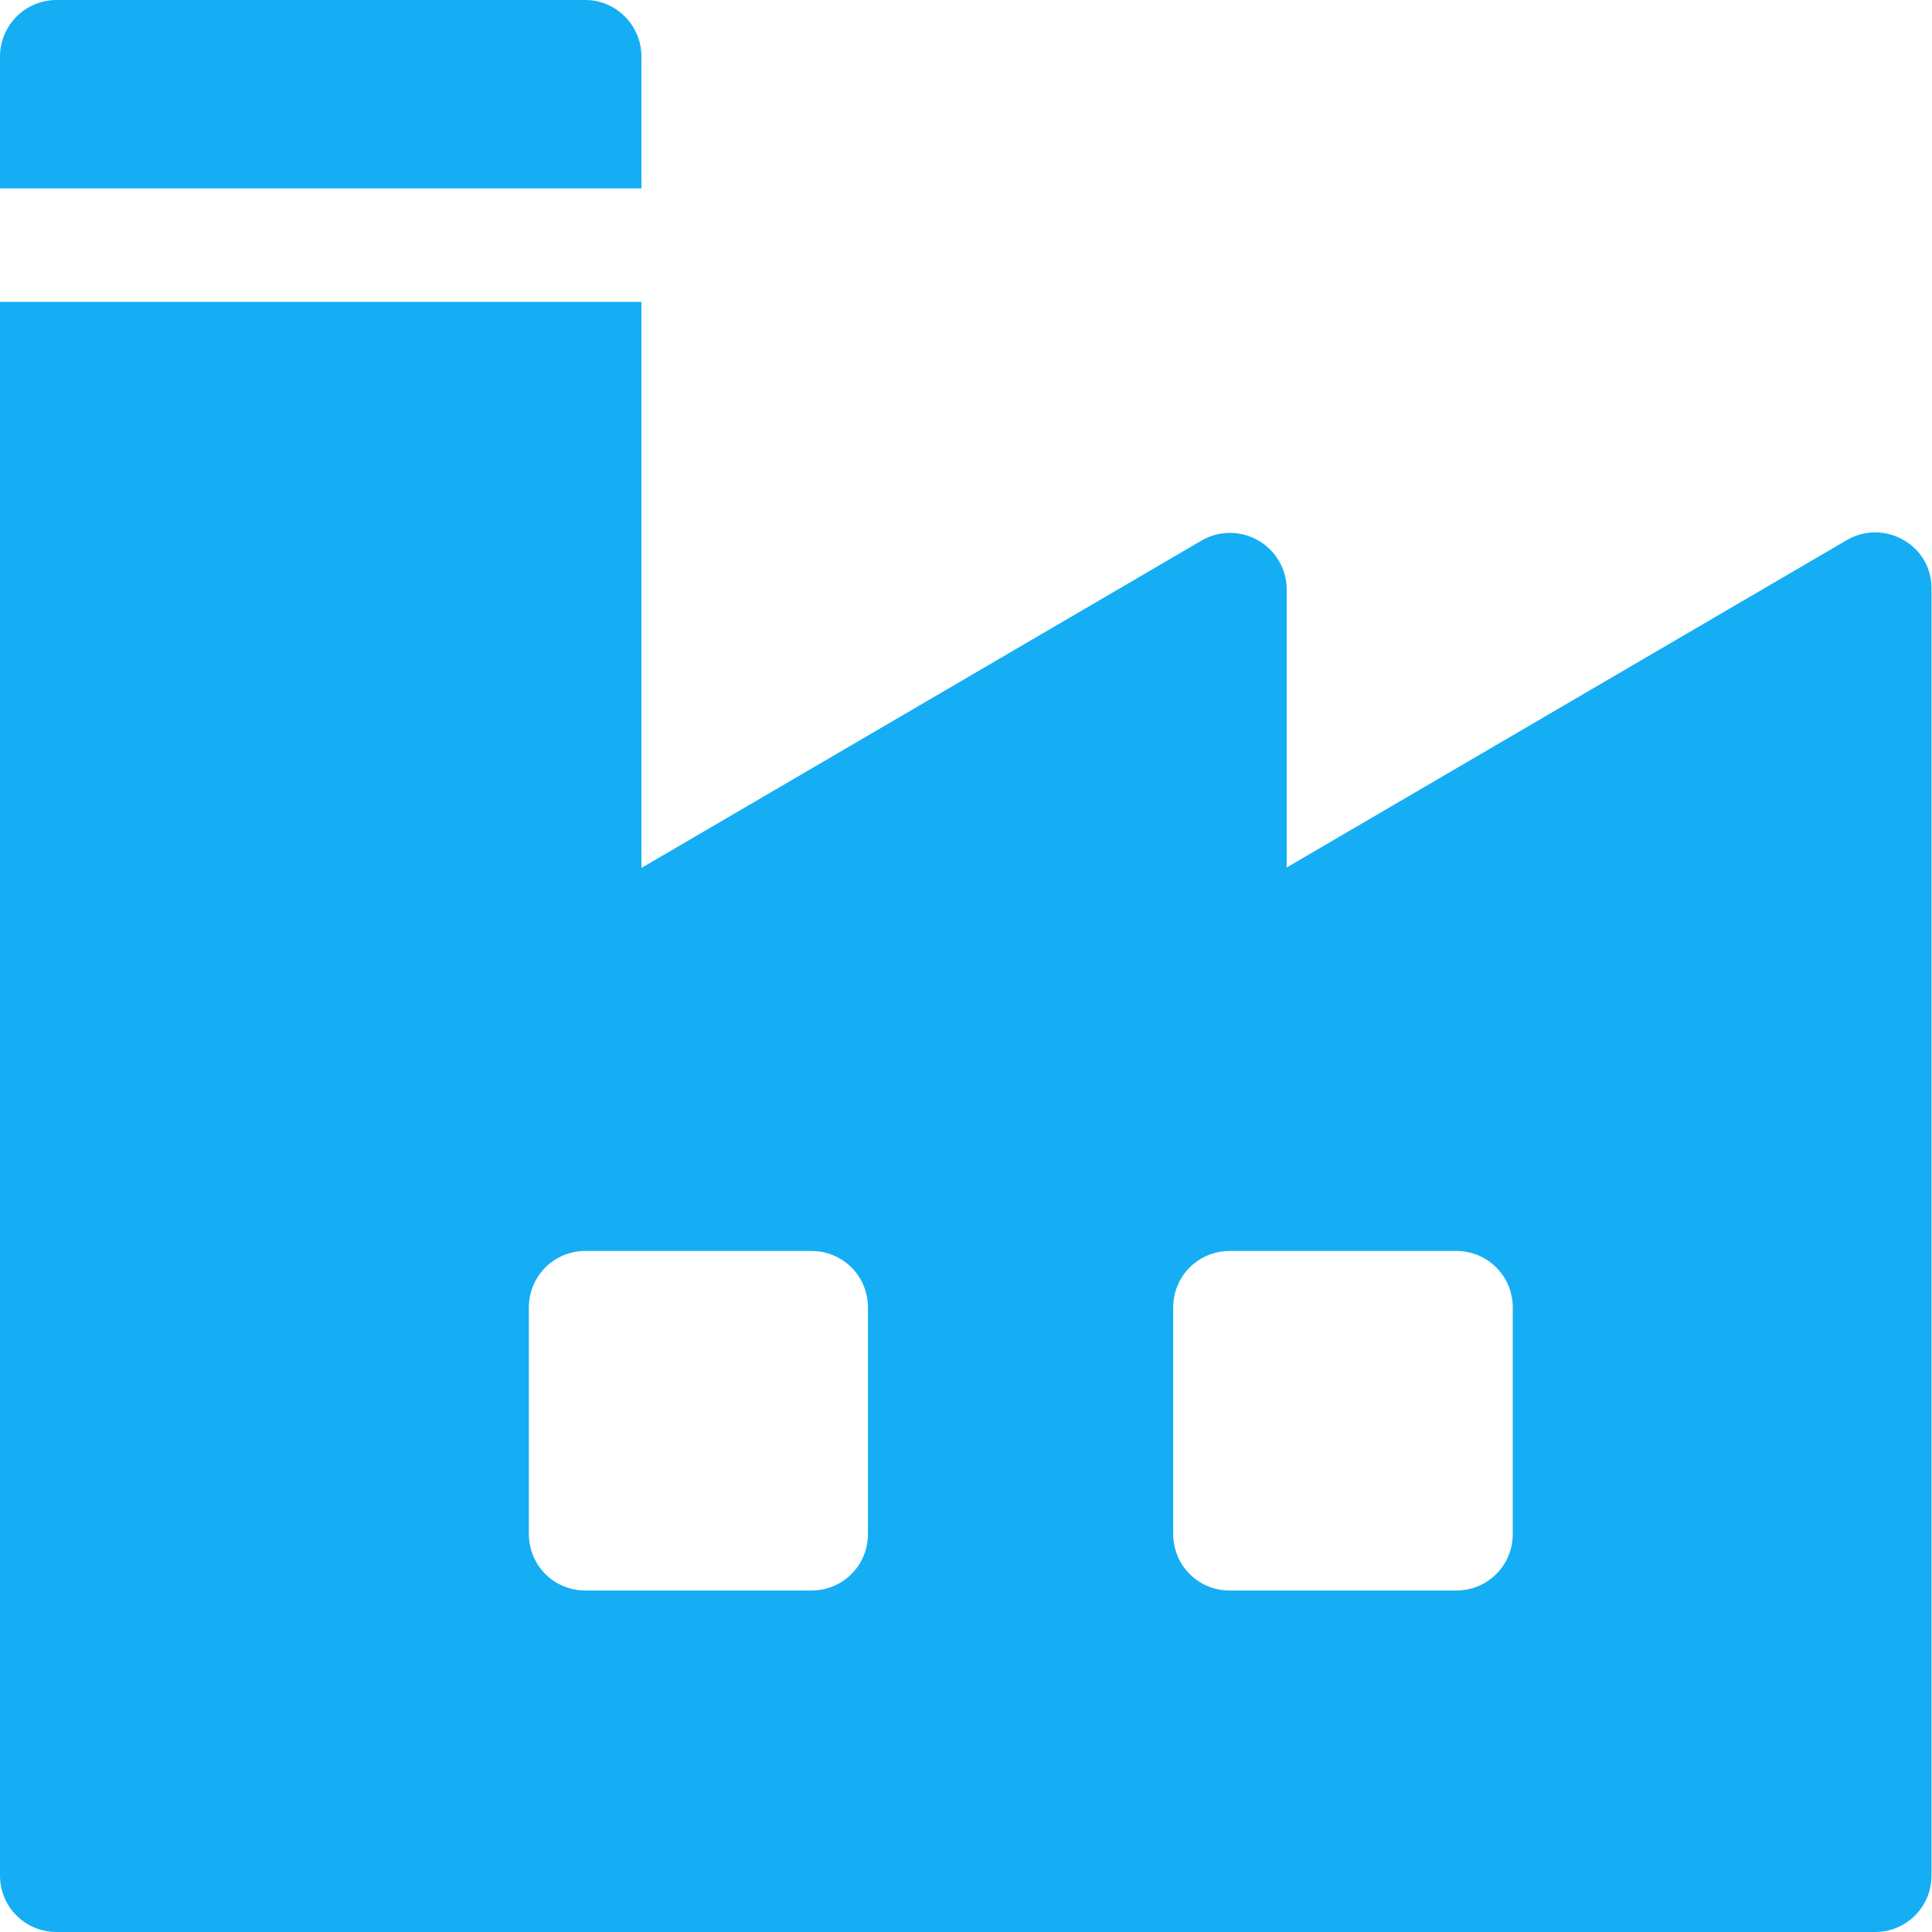
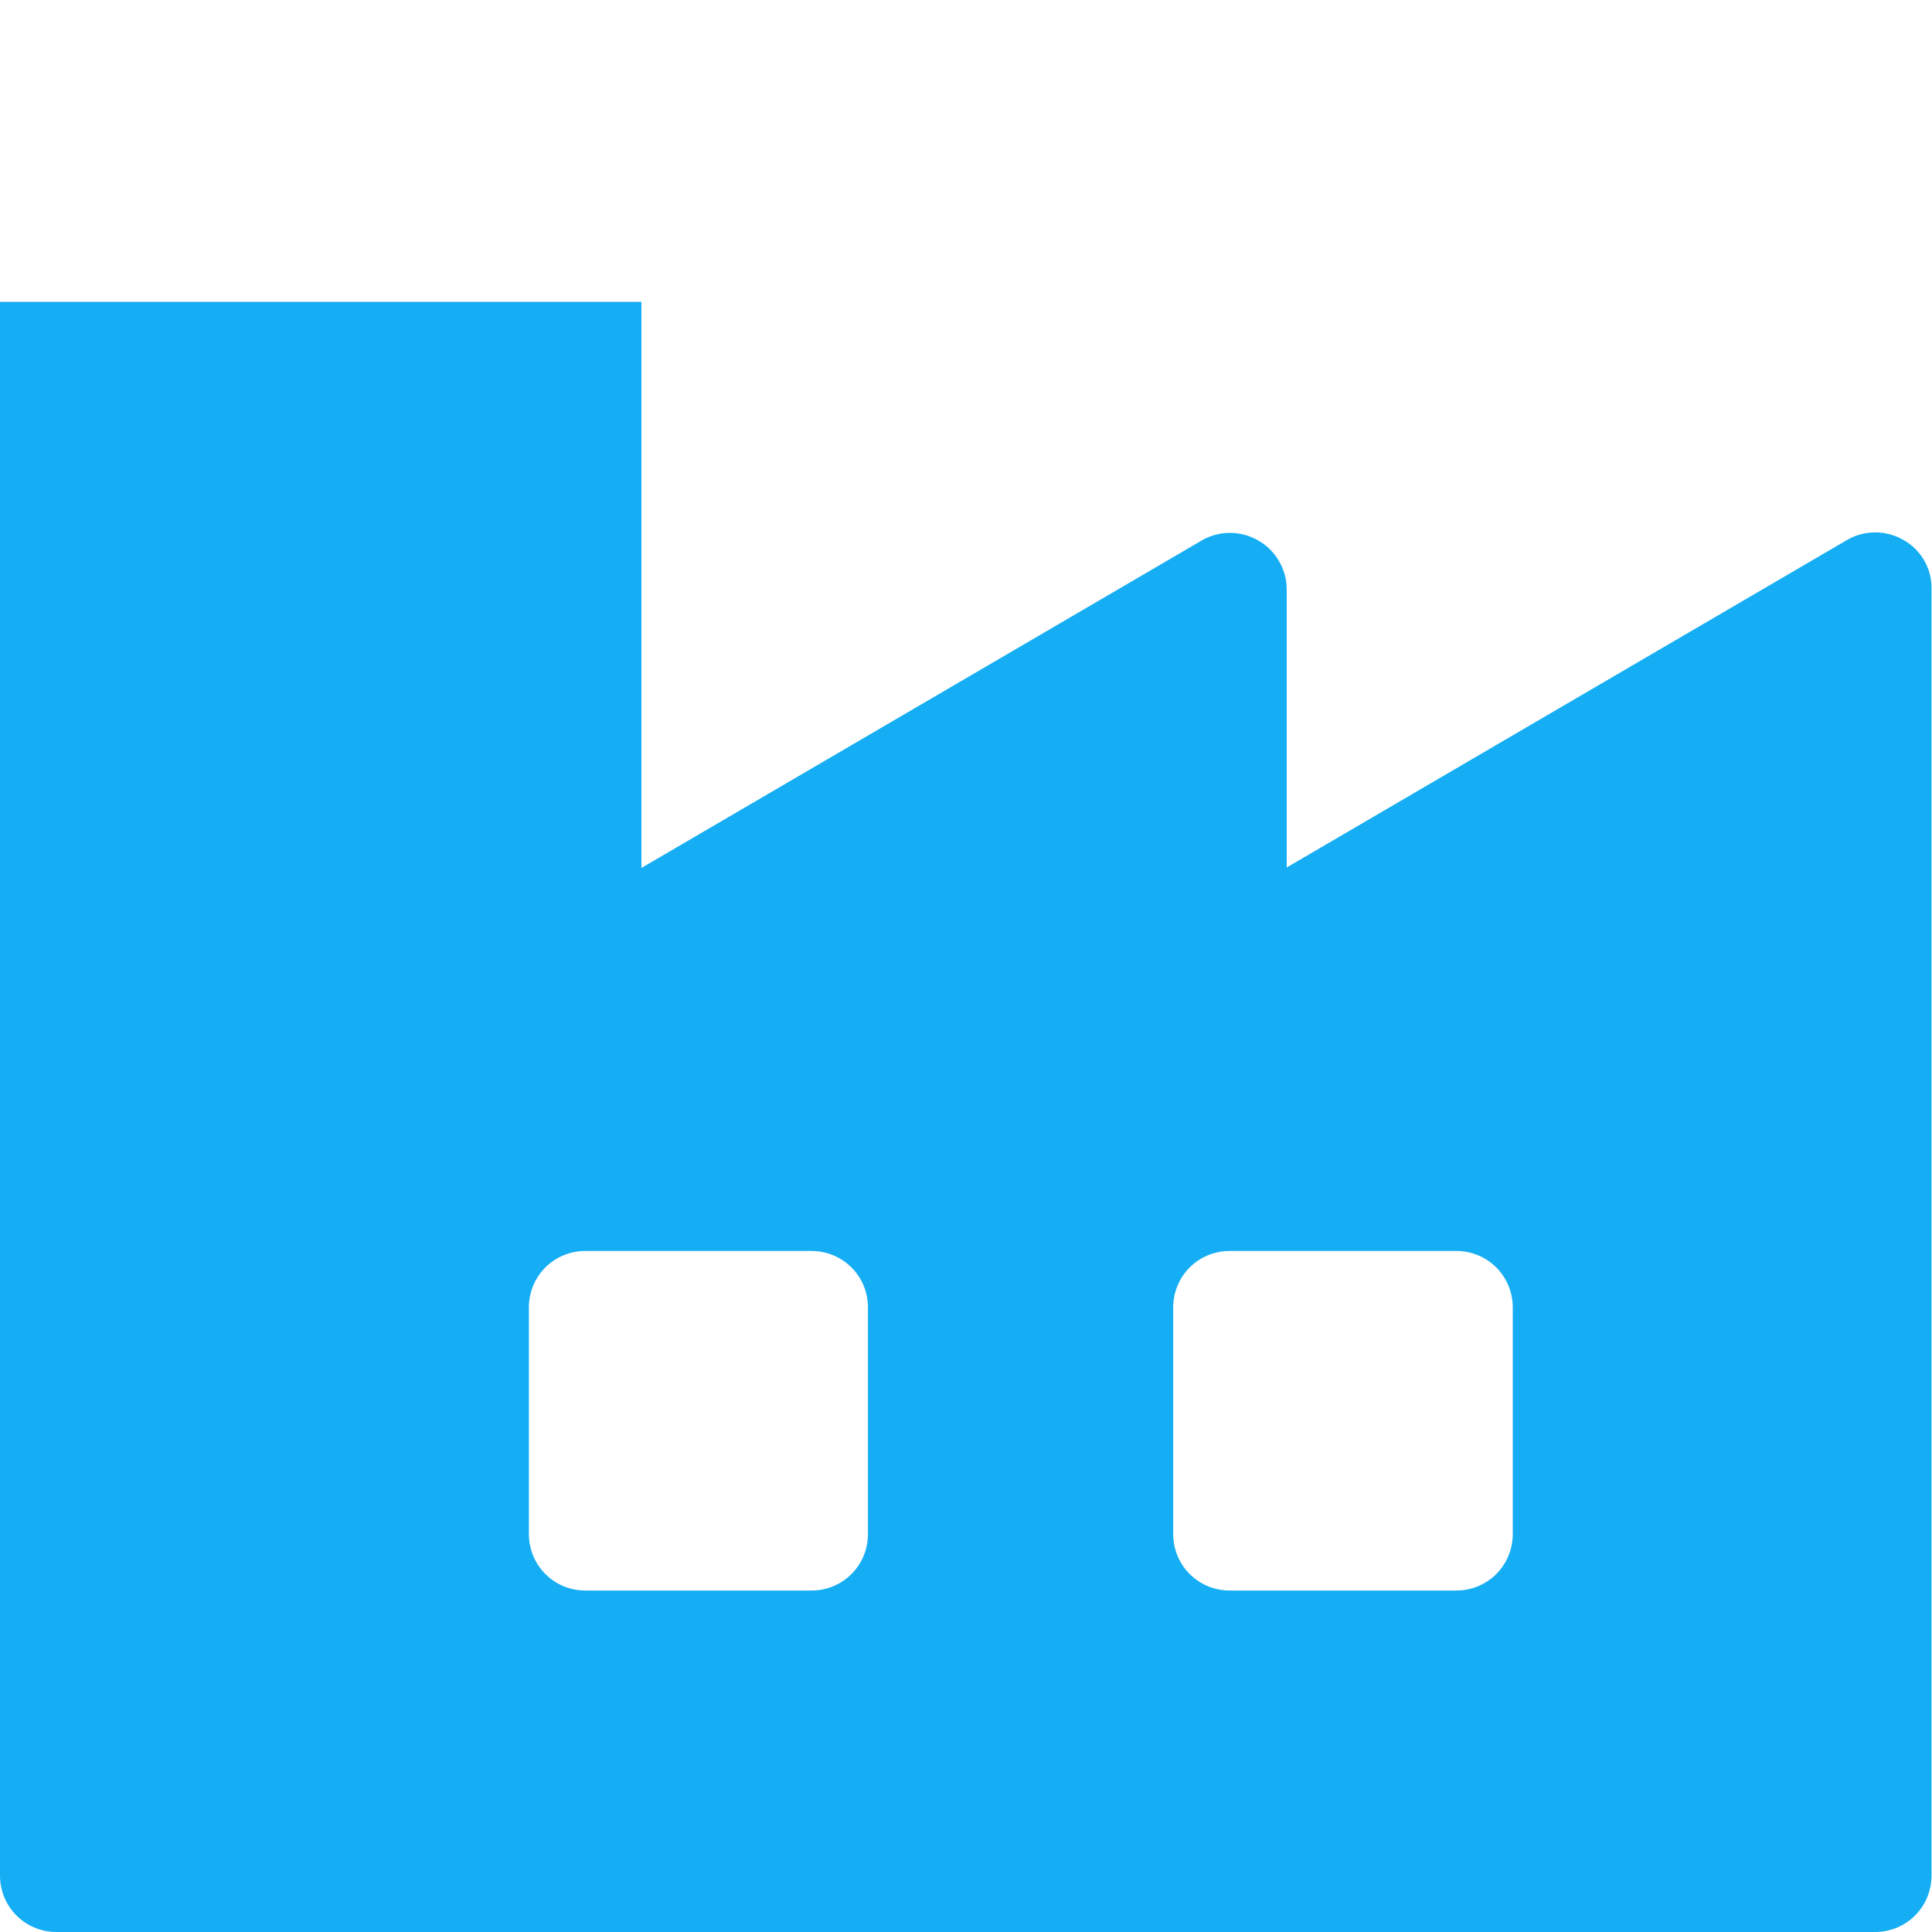
<svg xmlns="http://www.w3.org/2000/svg" version="1.1" id="Capa_1" x="0px" y="0px" viewBox="0 0 400 400" style="enable-background:new 0 0 400 400;" xml:space="preserve">
  <style type="text/css">
	.st0{fill:#15AEF4;}
</style>
  <g>
    <g>
      <g>
-         <path class="st0" d="M121.2,0H11.7C5.2,0,0,5.3,0,11.7V39h132.8V11.7C132.8,5.3,127.6,0,121.2,0z" />
-       </g>
+         </g>
    </g>
    <g>
      <g>
        <path class="st0" d="M394.1,111.8c-3.6-2.1-8.1-2.1-11.7,0l-116,67.8V122c0-4.1-2.3-8.1-5.9-10.1c-3.6-2.1-8.1-2.1-11.7,0     l-116,67.8V62.5H0v325.8c0,6.5,5.2,11.7,11.7,11.7h376.5c6.5,0,11.7-5.2,11.7-11.7V122C400,117.7,397.7,113.8,394.1,111.8z      M179.7,317.6c0,6.5-5.2,11.7-11.7,11.7h-46.8c-6.5,0-11.7-5.2-11.7-11.7v-46.9c0-6.5,5.2-11.7,11.7-11.7H168     c6.5,0,11.7,5.2,11.7,11.7V317.6z M313.2,317.6c0,6.5-5.2,11.7-11.7,11.7h-46.9c-6.5,0-11.7-5.2-11.7-11.7v-46.9     c0-6.5,5.2-11.7,11.7-11.7h46.9c6.5,0,11.7,5.2,11.7,11.7V317.6z" />
      </g>
    </g>
  </g>
</svg>